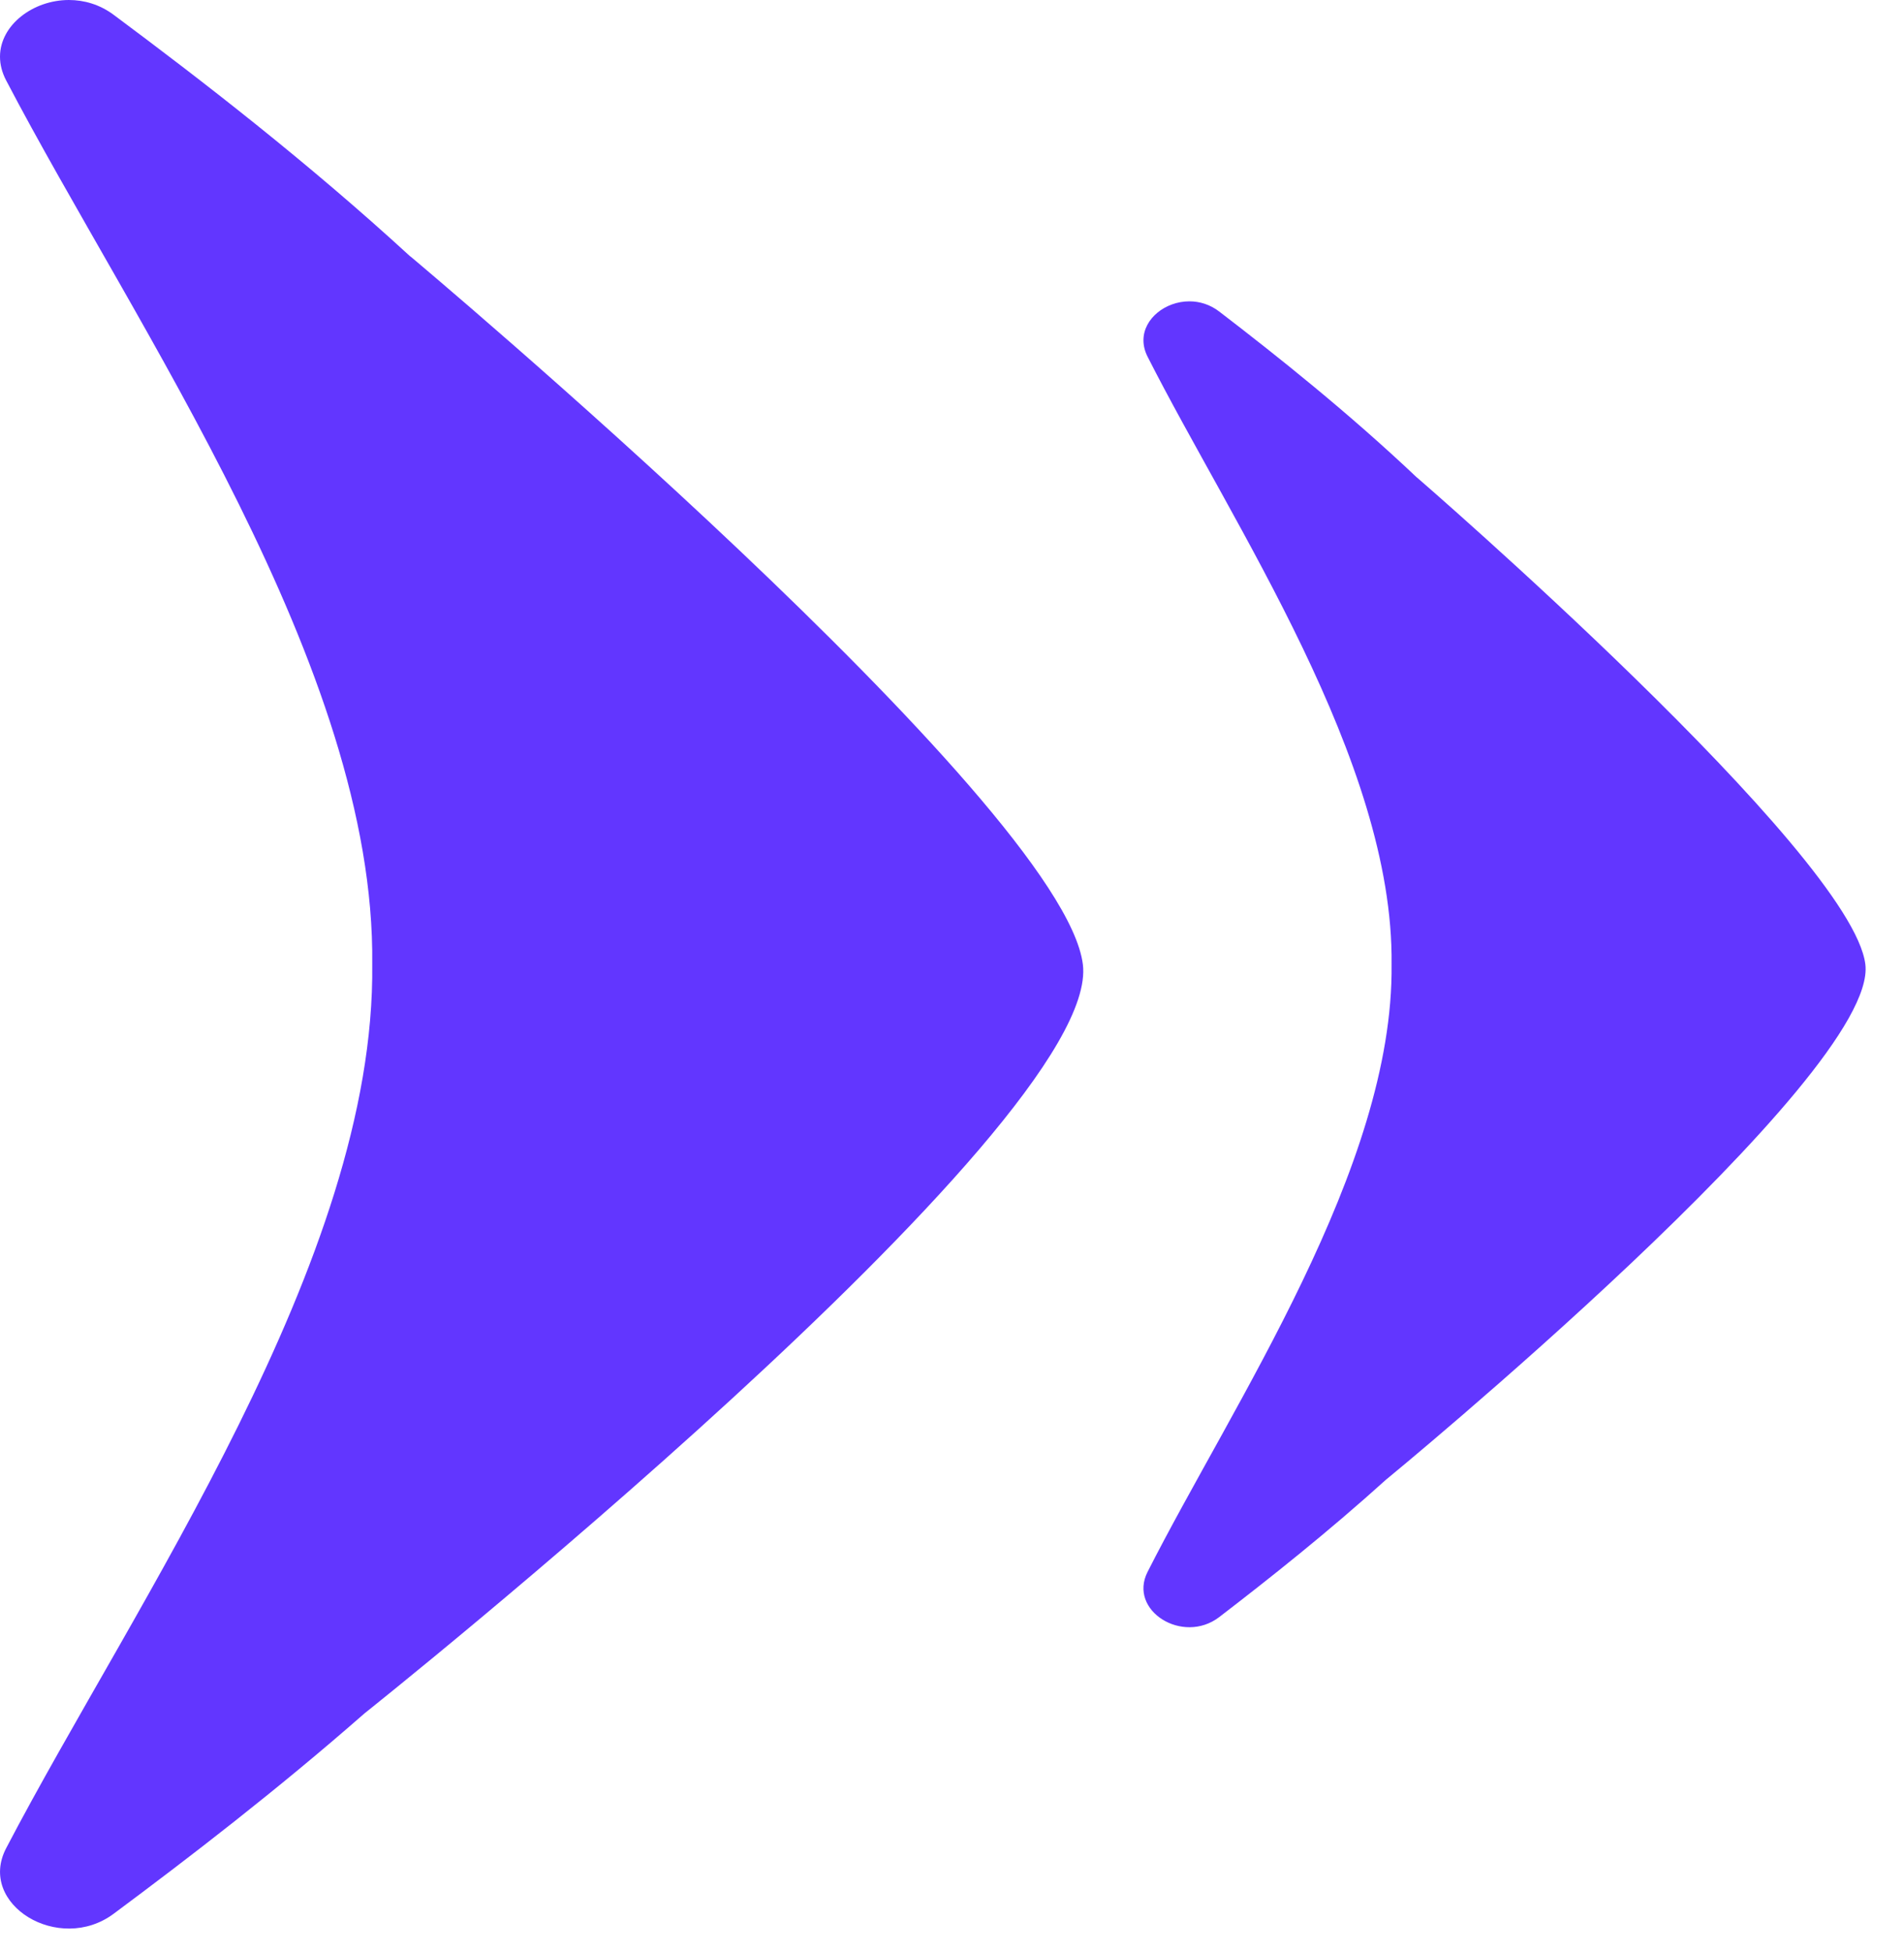
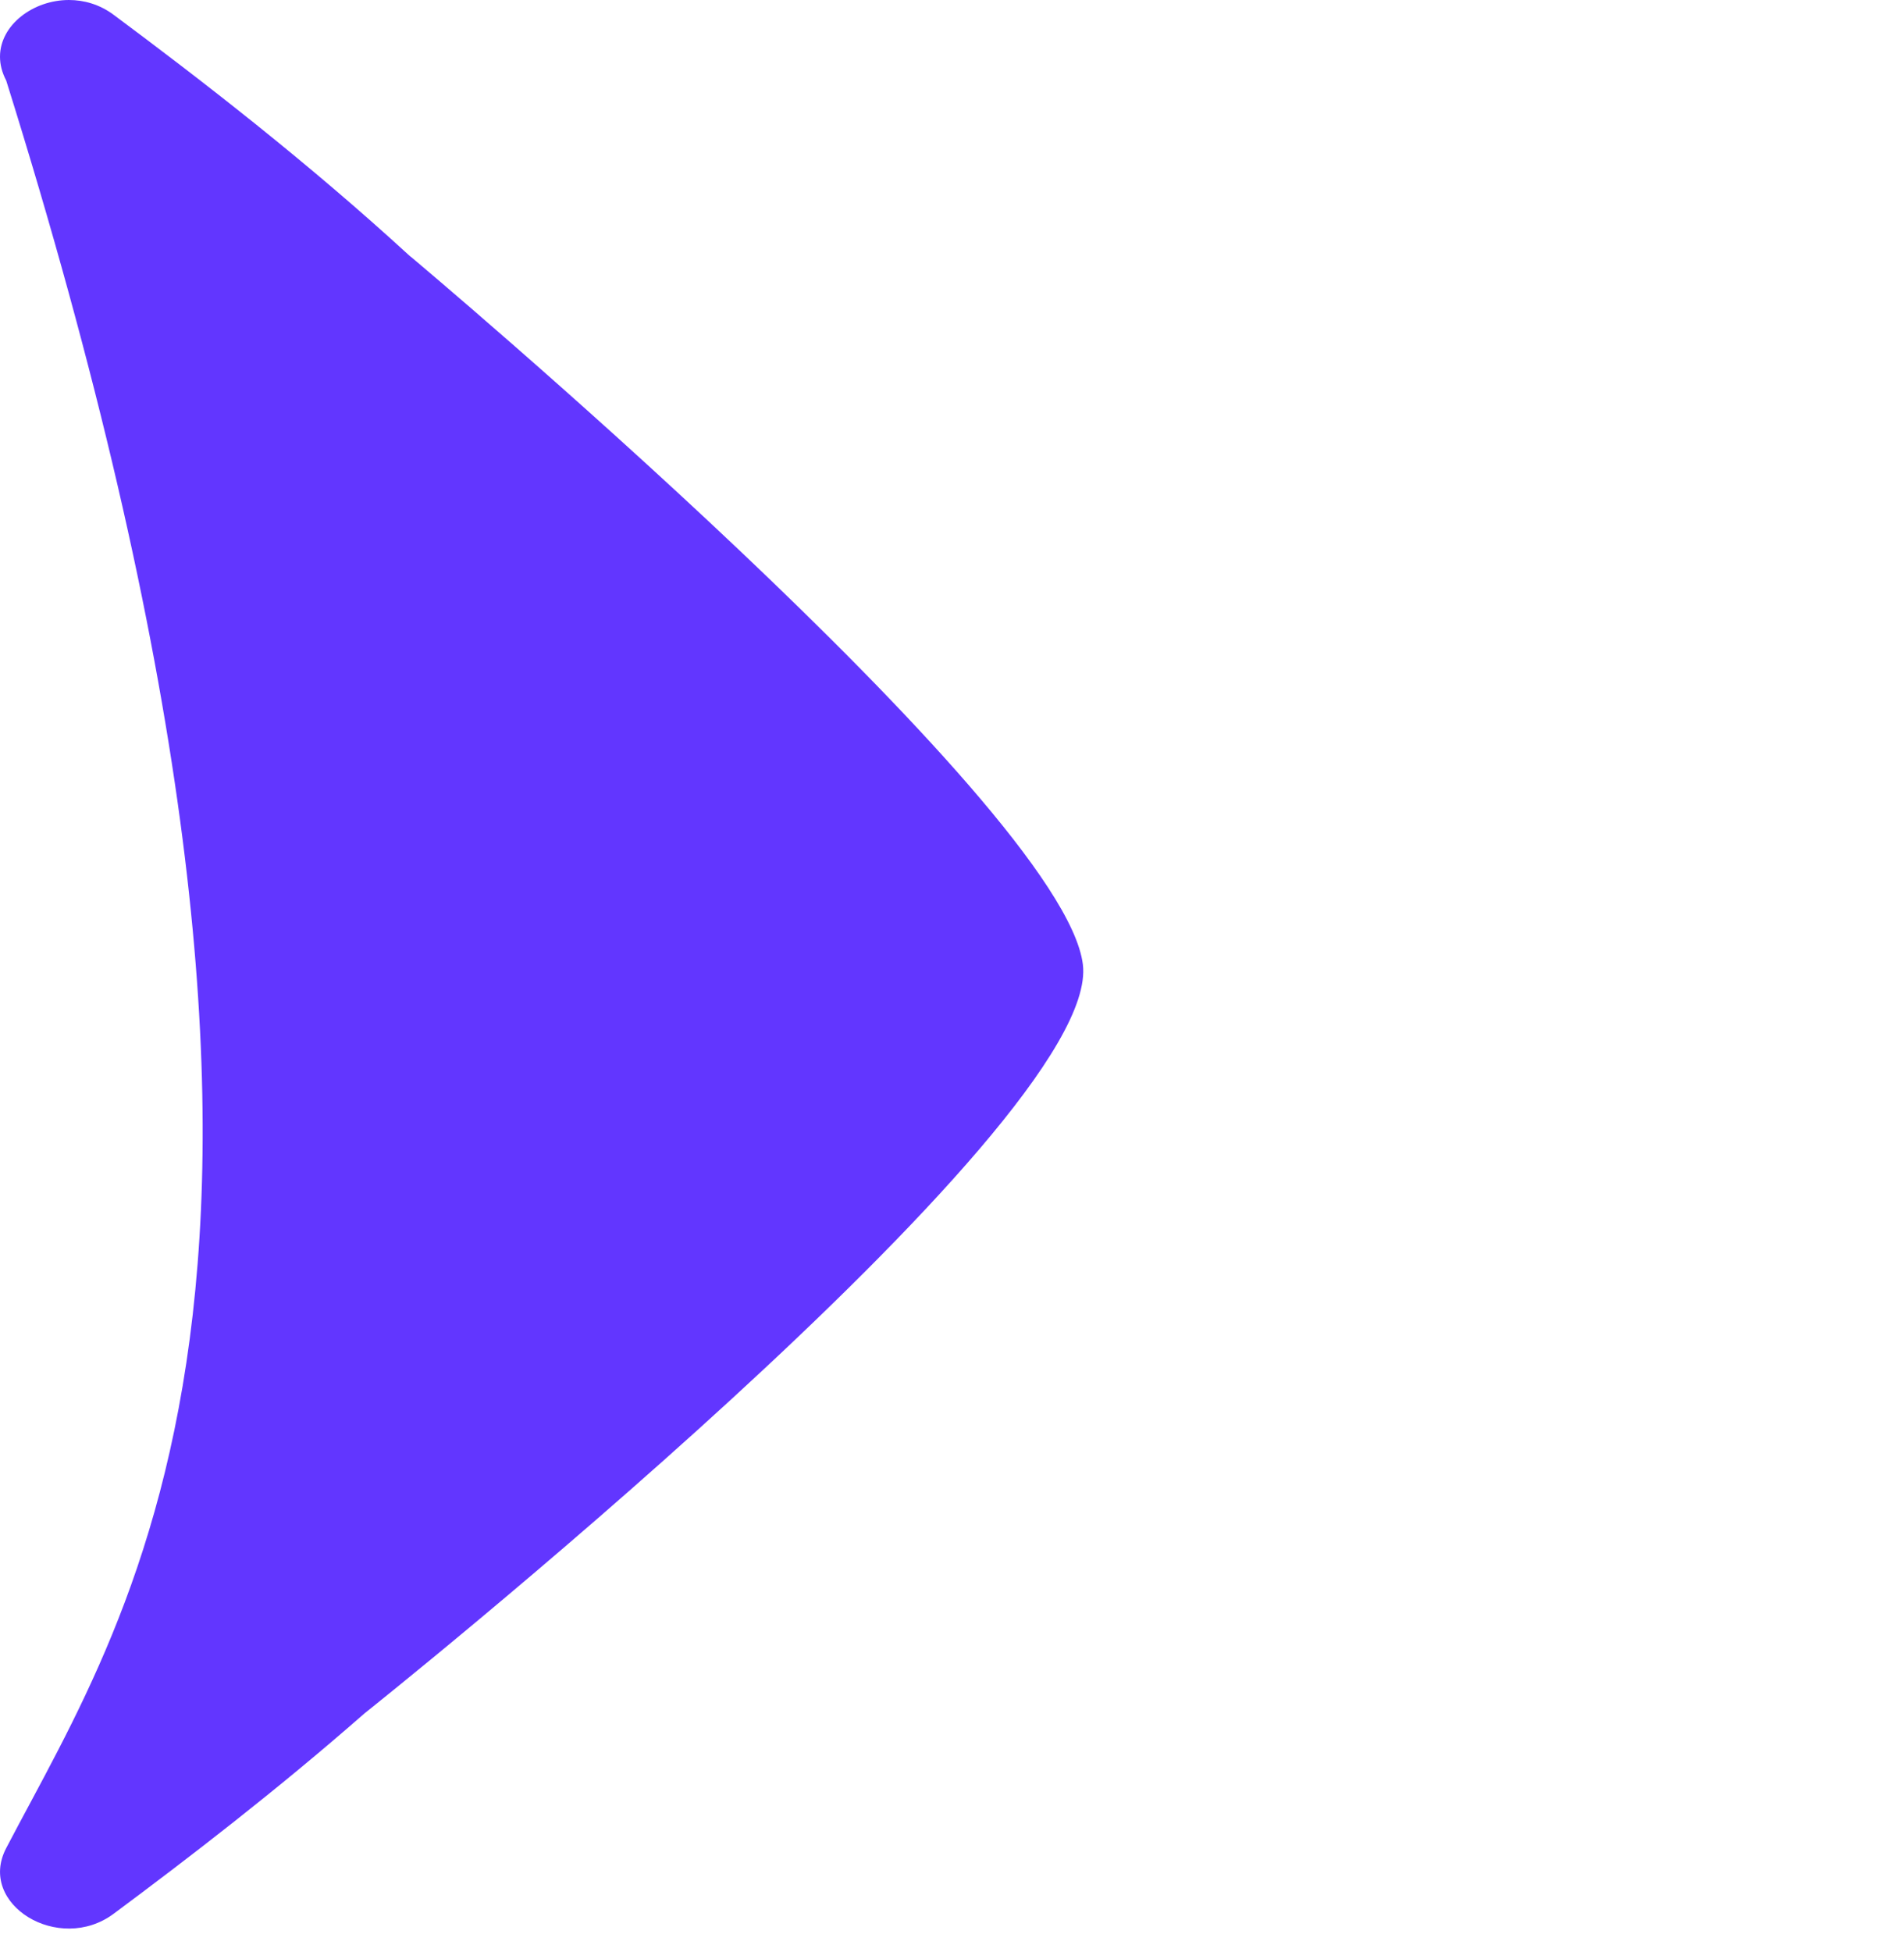
<svg xmlns="http://www.w3.org/2000/svg" width="40px" height="41px" viewBox="0 0 40 41" version="1.1">
  <title>Group</title>
  <g id="Page-1" stroke="none" stroke-width="1" fill="none" fill-rule="evenodd">
    <g id="Group" fill="#6236FF">
-       <path d="M0,1.191 C0,1.351 0.04,1.519 0.13,1.69 C2.817,6.832 7.892,14.043 7.82,20.25 C7.892,26.458 2.817,33.669 0.13,38.811 C-0.487,39.991 1.24,41.044 2.389,40.188 C3.961,39.019 5.809,37.601 7.659,35.98 C7.659,35.98 23.177,23.635 22.749,20.25 C22.321,16.865 8.62,5.383 8.62,5.383 L8.62,5.386 C6.46,3.403 4.234,1.685 2.389,0.312 C2.097,0.094 1.767,0 1.448,0 C0.694,0 0,0.526 0,1.191" id="Fill-1" />
-       <path d="M24.022,7.146 C24.022,7.256 24.049,7.372 24.108,7.489 C25.9,11.024 29.283,15.982 29.235,20.251 C29.283,24.518 25.9,29.475 24.108,33.011 C23.697,33.822 24.848,34.545 25.615,33.958 C26.663,33.153 27.895,32.178 29.128,31.064 L29.128,31.065 C29.128,31.065 39.473,22.577 39.188,20.251 C38.902,17.923 29.769,10.028 29.769,10.028 L29.769,10.03 C28.328,8.667 26.845,7.486 25.615,6.543 C25.42,6.393 25.2,6.328 24.987,6.328 C24.485,6.328 24.022,6.689 24.022,7.146" id="Fill-6" />
+       <path d="M0,1.191 C0,1.351 0.04,1.519 0.13,1.69 C7.892,26.458 2.817,33.669 0.13,38.811 C-0.487,39.991 1.24,41.044 2.389,40.188 C3.961,39.019 5.809,37.601 7.659,35.98 C7.659,35.98 23.177,23.635 22.749,20.25 C22.321,16.865 8.62,5.383 8.62,5.383 L8.62,5.386 C6.46,3.403 4.234,1.685 2.389,0.312 C2.097,0.094 1.767,0 1.448,0 C0.694,0 0,0.526 0,1.191" id="Fill-1" />
    </g>
  </g>
</svg>